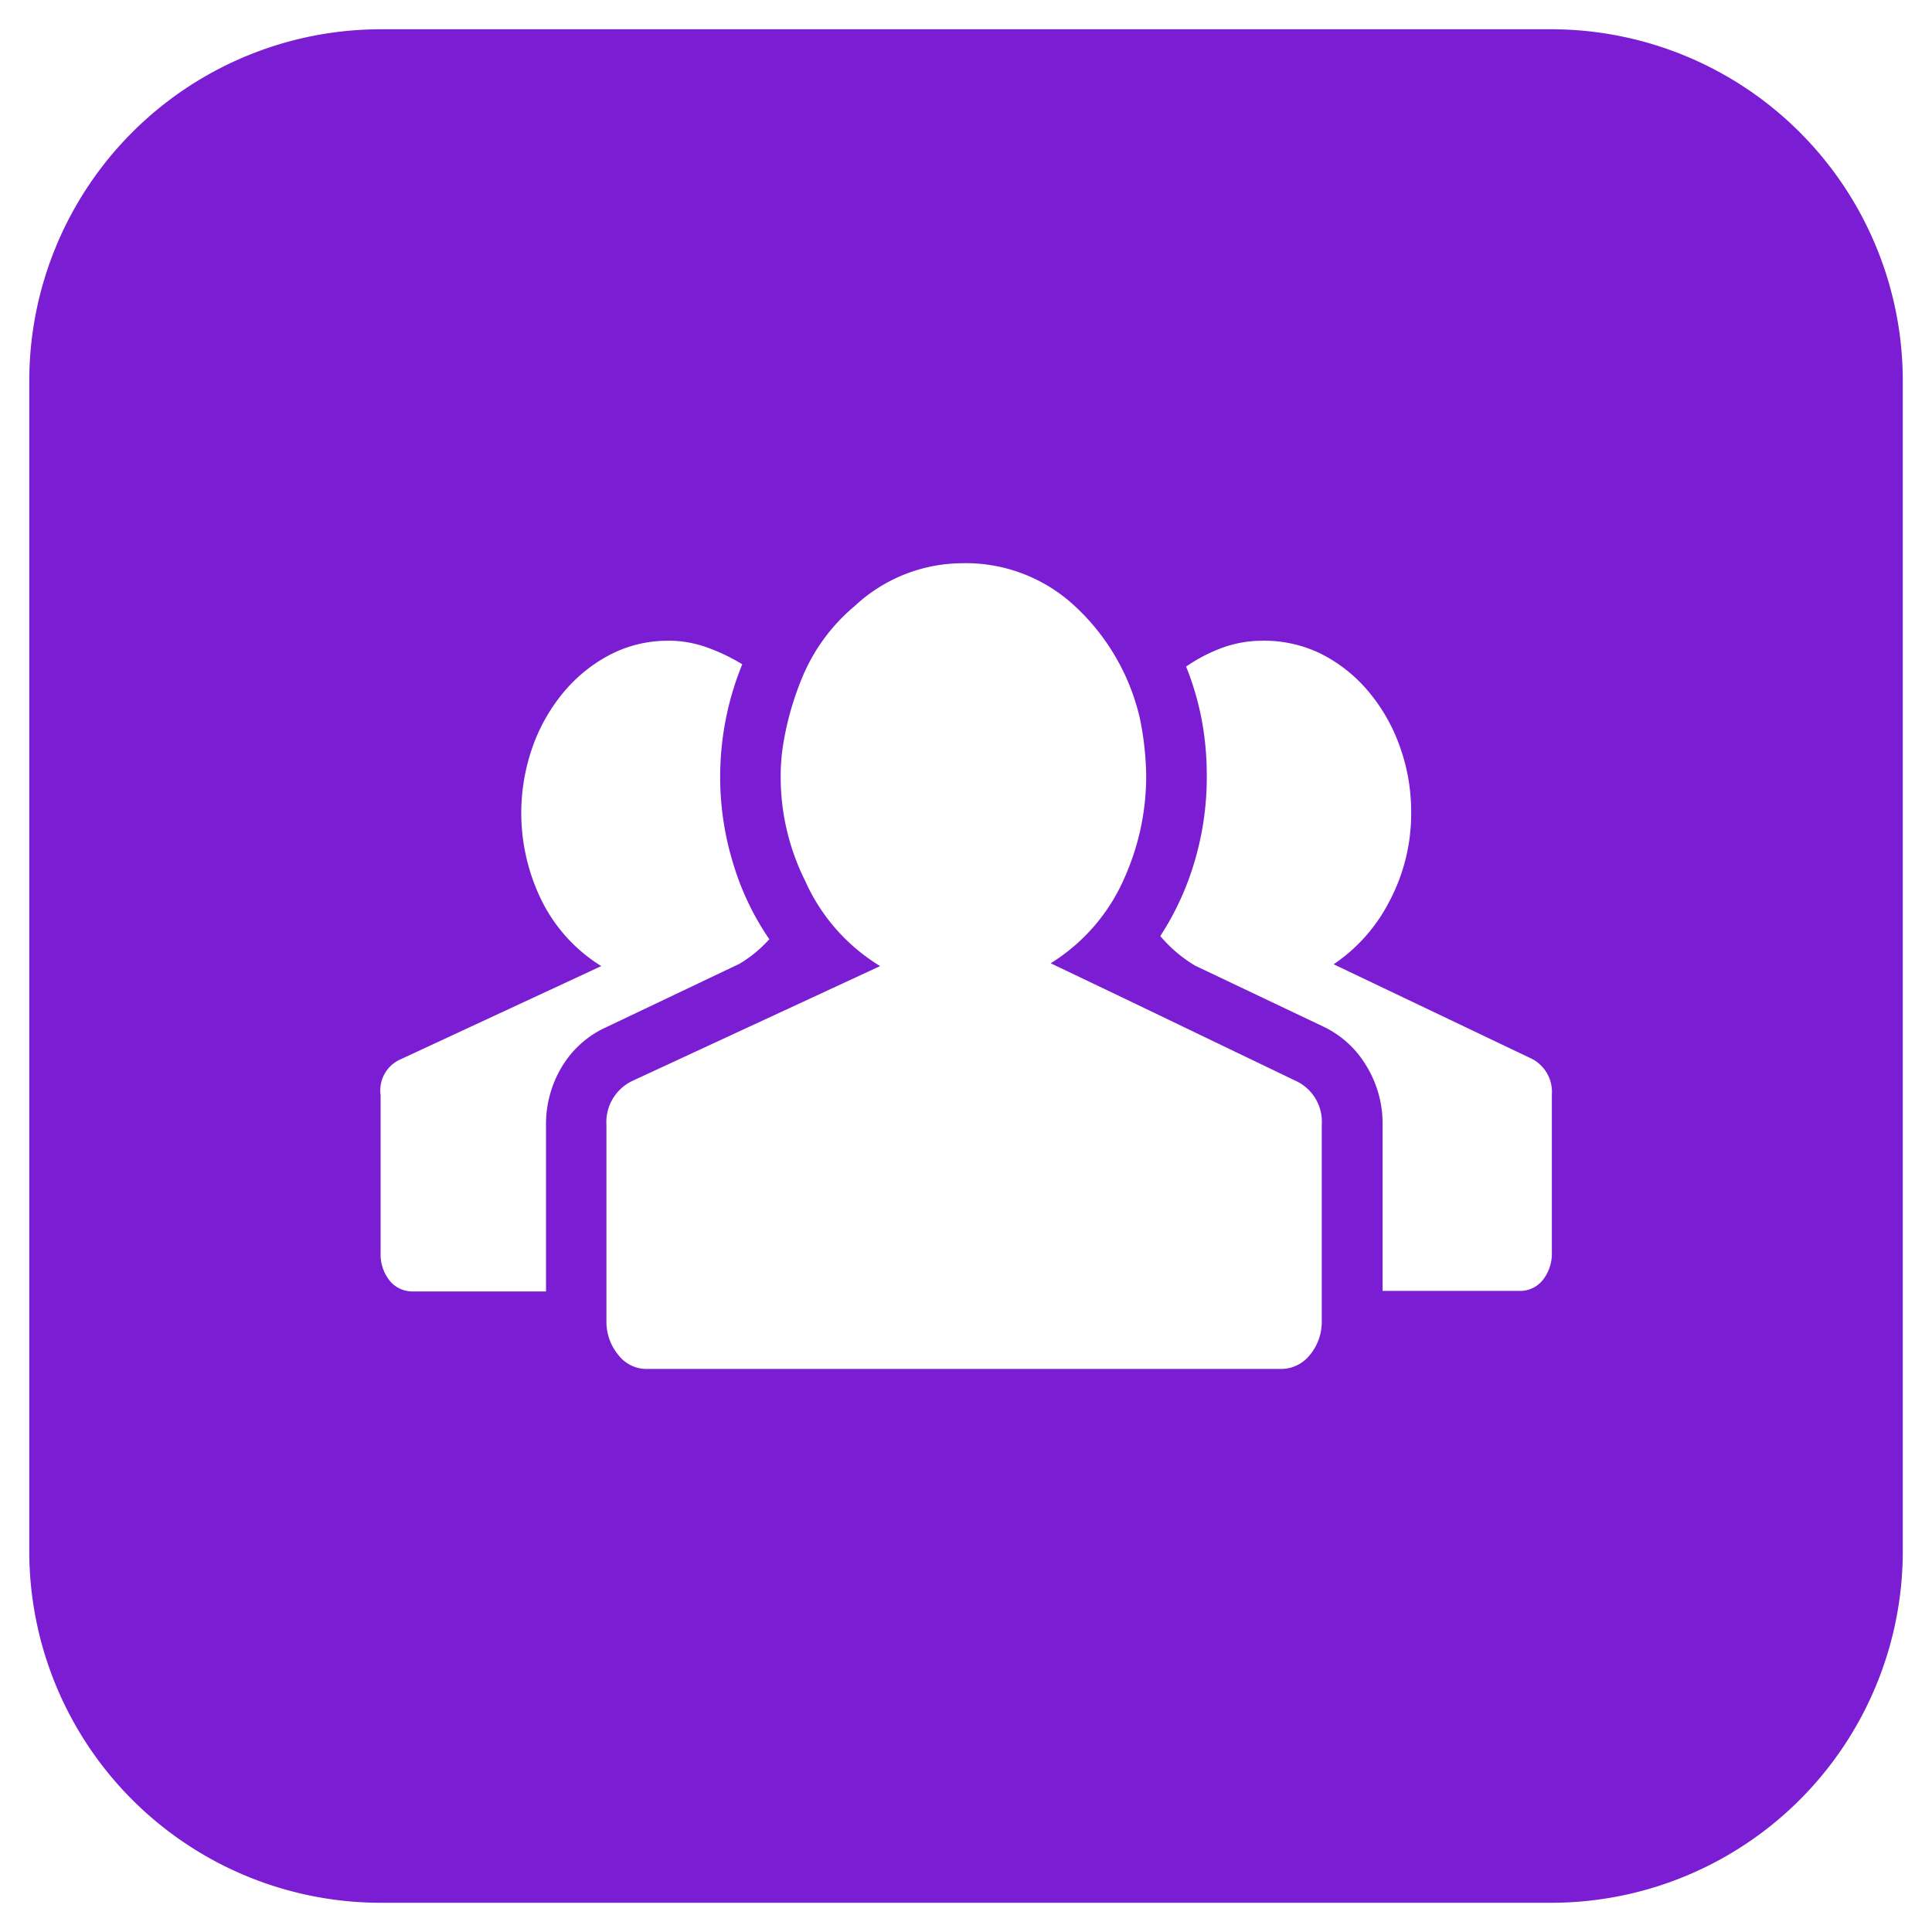
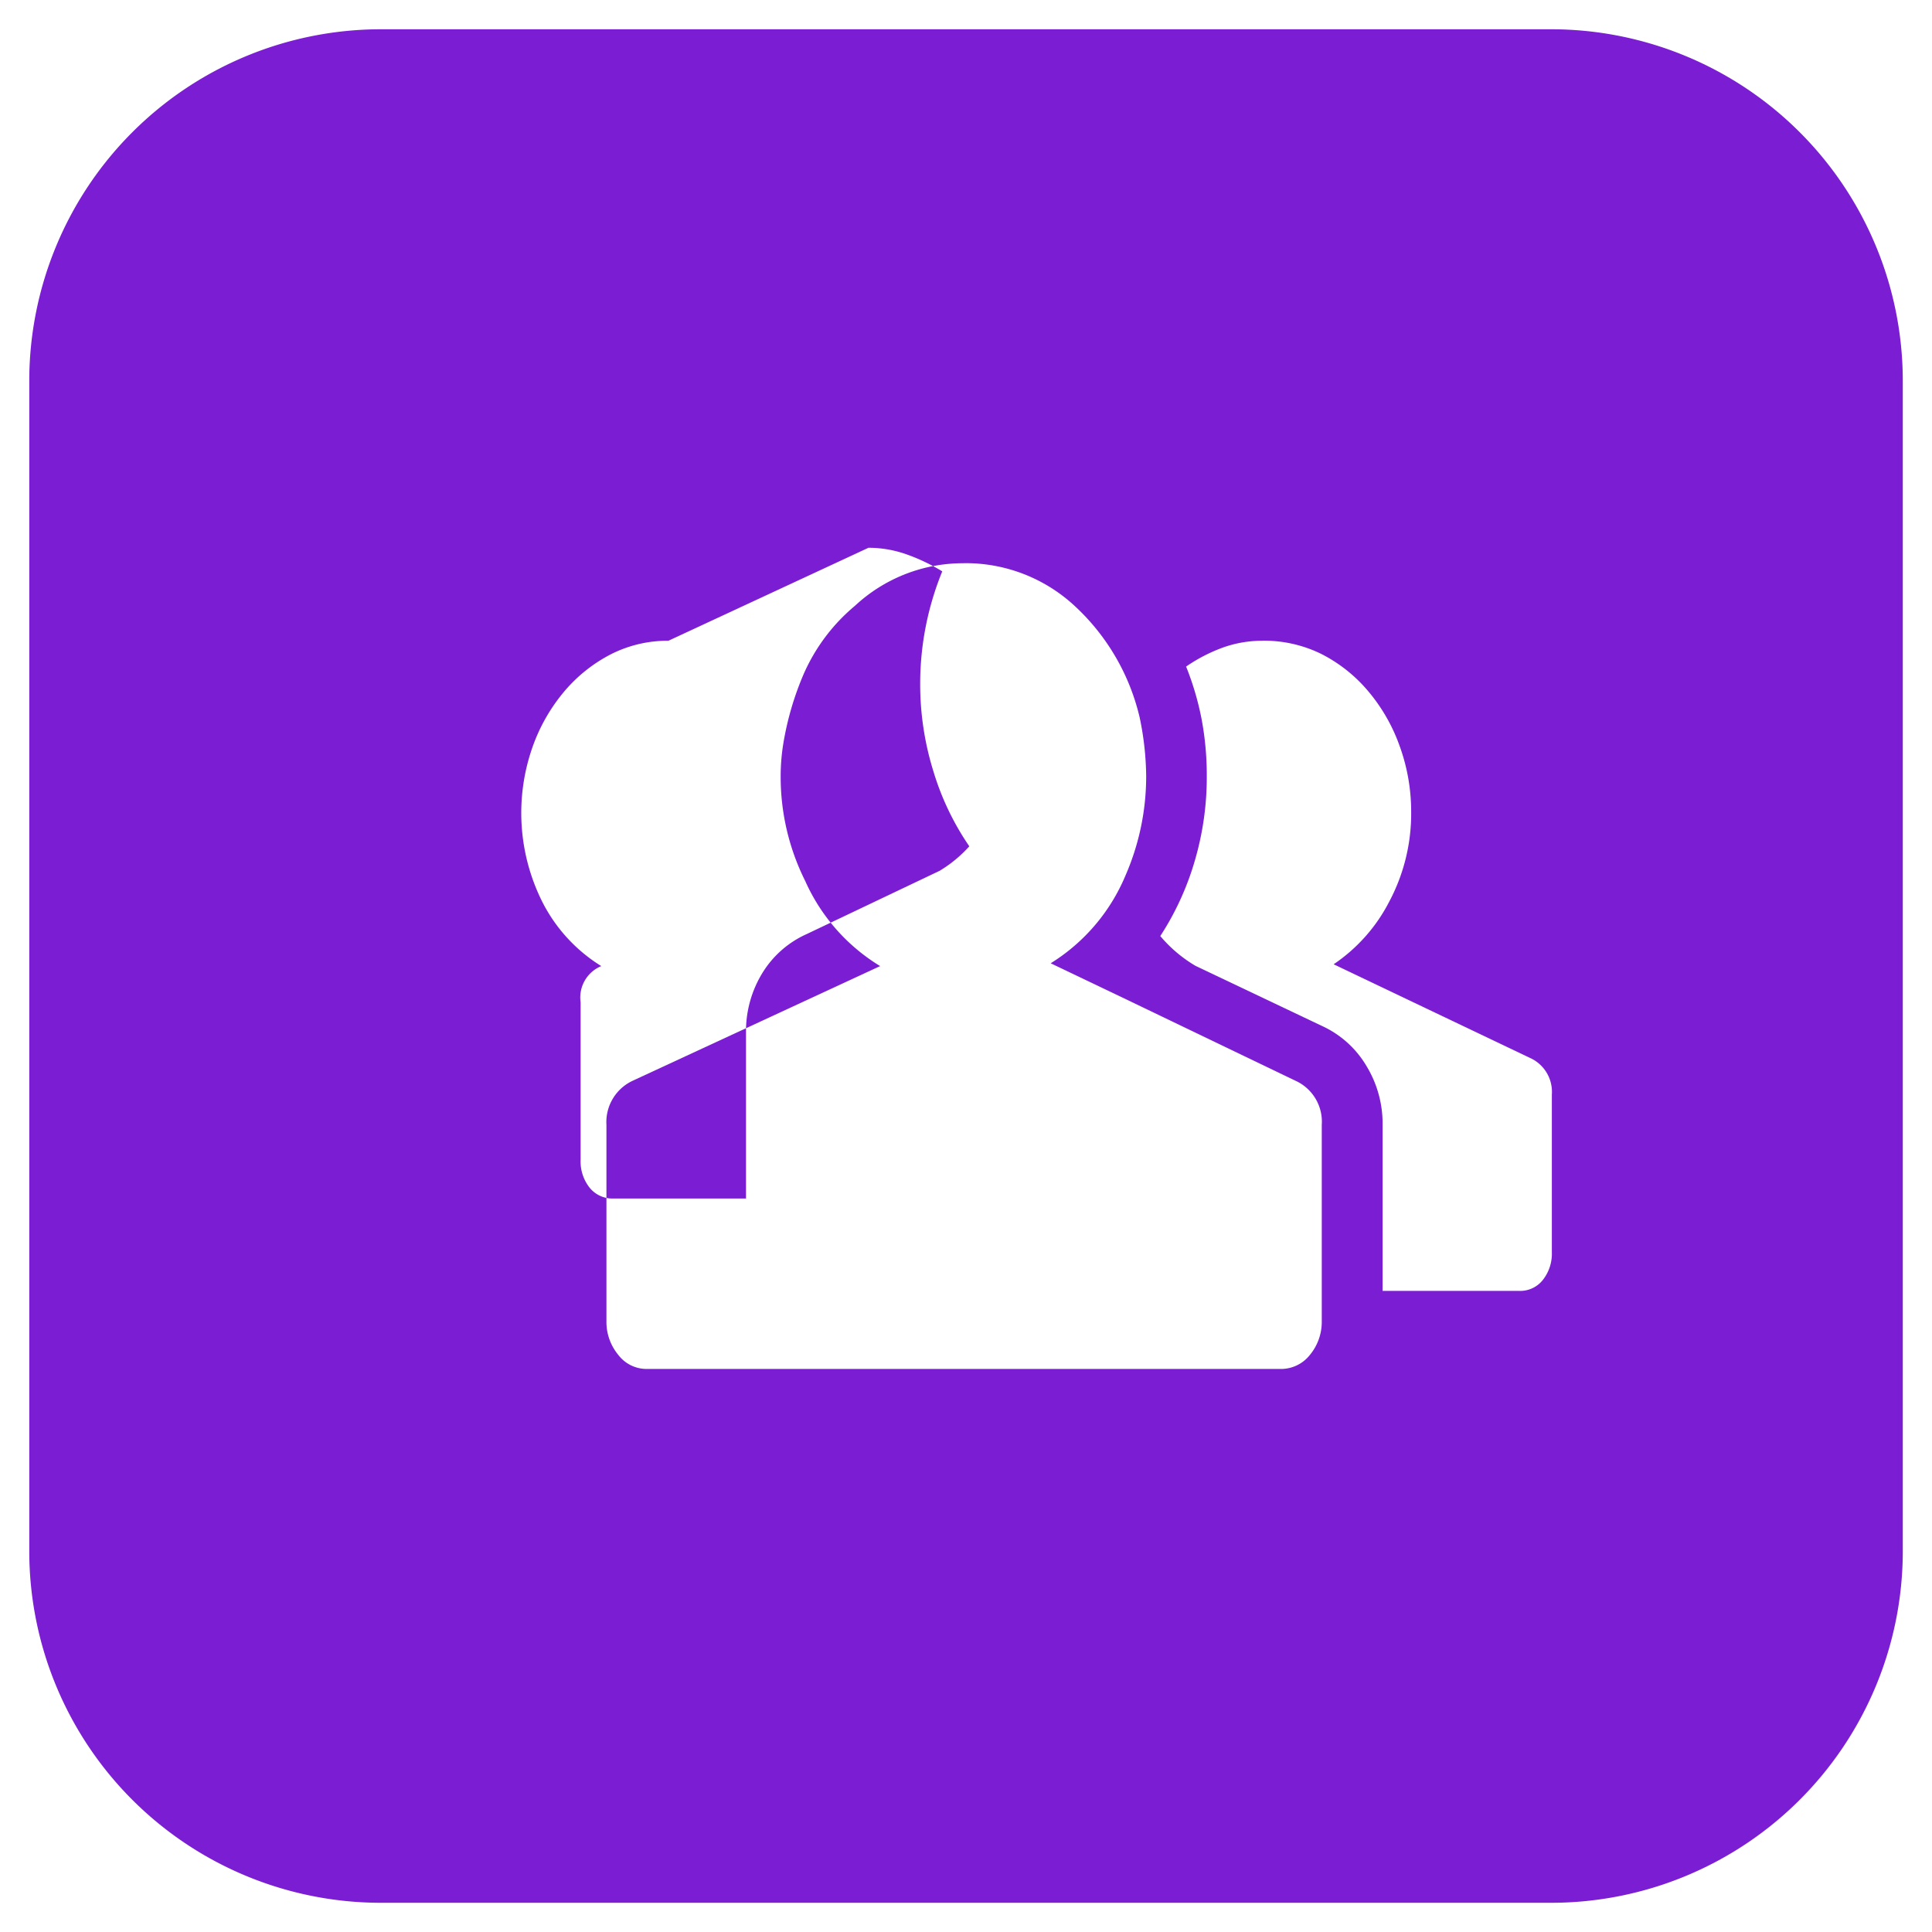
<svg xmlns="http://www.w3.org/2000/svg" class="icon" width="48px" height="48.00px" viewBox="0 0 1024 1024" version="1.1">
-   <path fill="#7B1DD3" d="M822.328 1008.515h-620.625a186.405 186.405 0 0 1-186.187-186.187v-620.625a186.405 186.405 0 0 1 186.187-186.187h620.625a186.405 186.405 0 0 1 186.187 186.187v620.625a186.405 186.405 0 0 1-186.187 186.187zM510.96 298.521a84.064 84.064 0 0 0-57.842 22.591 98.679 98.679 0 0 0-27.09 35.996 158.259 158.259 0 0 0-10.892 37.237 107.399 107.399 0 0 0-1.365 17.129 123.38 123.38 0 0 0 13.002 55.453 100.945 100.945 0 0 0 39.72 45.119l-131.386 60.883a24.173 24.173 0 0 0-13.685 23.273v104.017a27.401 27.401 0 0 0 6.206 17.812 18.836 18.836 0 0 0 15.05 7.541h335.944a19.488 19.488 0 0 0 15.733-7.541 27.401 27.401 0 0 0 6.206-17.812v-104.017a23.832 23.832 0 0 0-13.685-23.273l-91.015-43.754-38.975-18.619a100.2 100.2 0 0 0 39.658-46.547 131.479 131.479 0 0 0 10.954-52.753 158.259 158.259 0 0 0-3.413-30.814 116.615 116.615 0 0 0-34.134-58.959 84.933 84.933 0 0 0-58.959-22.994z m158.104 41.085a62.062 62.062 0 0 0-21.225 3.724 86.887 86.887 0 0 0-19.177 9.961 153.449 153.449 0 0 1 8.223 27.928 161.021 161.021 0 0 1 2.731 30.069 157.049 157.049 0 0 1-6.517 45.492 149.167 149.167 0 0 1-18.122 39.348 72.706 72.706 0 0 0 18.619 15.764l67.71 32.179a53.001 53.001 0 0 1 22.901 20.853 58.68 58.68 0 0 1 8.596 31.031v88.253h72.52a15.298 15.298 0 0 0 12.412-5.803 22.467 22.467 0 0 0 4.779-14.74v-83.474a19.736 19.736 0 0 0-10.954-19.177l-104.699-49.929a89.153 89.153 0 0 0 29.449-33.172 99.3 99.3 0 0 0 11.637-47.571 101.814 101.814 0 0 0-6.206-35.22 93.404 93.404 0 0 0-16.819-29.076 79.409 79.409 0 0 0-24.825-19.55 68.92 68.92 0 0 0-31-6.92z m-314.781 0a66.469 66.469 0 0 0-30.504 7.168 80.898 80.898 0 0 0-24.577 19.55 94.428 94.428 0 0 0-16.757 29.076 105.165 105.165 0 0 0 5.43 83.474 85.336 85.336 0 0 0 30.814 33.172l-106.003 49.247a17.998 17.998 0 0 0-10.954 19.177v83.474a22.436 22.436 0 0 0 4.717 14.74 15.516 15.516 0 0 0 12.412 5.803h70.534v-88.253a58.959 58.959 0 0 1 8.534-31.031 52.753 52.753 0 0 1 23.584-20.853l70.472-33.545a68.61 68.61 0 0 0 15.764-13.002 143.24 143.24 0 0 1-19.115-40.03 154.97 154.97 0 0 1-6.92-46.174 157.577 157.577 0 0 1 11.699-59.518 101.224 101.224 0 0 0-18.619-8.906 60.573 60.573 0 0 0-20.481-3.6z" />
+   <path fill="#7B1DD3" d="M822.328 1008.515h-620.625a186.405 186.405 0 0 1-186.187-186.187v-620.625a186.405 186.405 0 0 1 186.187-186.187h620.625a186.405 186.405 0 0 1 186.187 186.187v620.625a186.405 186.405 0 0 1-186.187 186.187zM510.96 298.521a84.064 84.064 0 0 0-57.842 22.591 98.679 98.679 0 0 0-27.09 35.996 158.259 158.259 0 0 0-10.892 37.237 107.399 107.399 0 0 0-1.365 17.129 123.38 123.38 0 0 0 13.002 55.453 100.945 100.945 0 0 0 39.72 45.119l-131.386 60.883a24.173 24.173 0 0 0-13.685 23.273v104.017a27.401 27.401 0 0 0 6.206 17.812 18.836 18.836 0 0 0 15.05 7.541h335.944a19.488 19.488 0 0 0 15.733-7.541 27.401 27.401 0 0 0 6.206-17.812v-104.017a23.832 23.832 0 0 0-13.685-23.273l-91.015-43.754-38.975-18.619a100.2 100.2 0 0 0 39.658-46.547 131.479 131.479 0 0 0 10.954-52.753 158.259 158.259 0 0 0-3.413-30.814 116.615 116.615 0 0 0-34.134-58.959 84.933 84.933 0 0 0-58.959-22.994z m158.104 41.085a62.062 62.062 0 0 0-21.225 3.724 86.887 86.887 0 0 0-19.177 9.961 153.449 153.449 0 0 1 8.223 27.928 161.021 161.021 0 0 1 2.731 30.069 157.049 157.049 0 0 1-6.517 45.492 149.167 149.167 0 0 1-18.122 39.348 72.706 72.706 0 0 0 18.619 15.764l67.71 32.179a53.001 53.001 0 0 1 22.901 20.853 58.68 58.68 0 0 1 8.596 31.031v88.253h72.52a15.298 15.298 0 0 0 12.412-5.803 22.467 22.467 0 0 0 4.779-14.74v-83.474a19.736 19.736 0 0 0-10.954-19.177l-104.699-49.929a89.153 89.153 0 0 0 29.449-33.172 99.3 99.3 0 0 0 11.637-47.571 101.814 101.814 0 0 0-6.206-35.22 93.404 93.404 0 0 0-16.819-29.076 79.409 79.409 0 0 0-24.825-19.55 68.92 68.92 0 0 0-31-6.92z m-314.781 0a66.469 66.469 0 0 0-30.504 7.168 80.898 80.898 0 0 0-24.577 19.55 94.428 94.428 0 0 0-16.757 29.076 105.165 105.165 0 0 0 5.43 83.474 85.336 85.336 0 0 0 30.814 33.172a17.998 17.998 0 0 0-10.954 19.177v83.474a22.436 22.436 0 0 0 4.717 14.74 15.516 15.516 0 0 0 12.412 5.803h70.534v-88.253a58.959 58.959 0 0 1 8.534-31.031 52.753 52.753 0 0 1 23.584-20.853l70.472-33.545a68.61 68.61 0 0 0 15.764-13.002 143.24 143.24 0 0 1-19.115-40.03 154.97 154.97 0 0 1-6.92-46.174 157.577 157.577 0 0 1 11.699-59.518 101.224 101.224 0 0 0-18.619-8.906 60.573 60.573 0 0 0-20.481-3.6z" />
</svg>